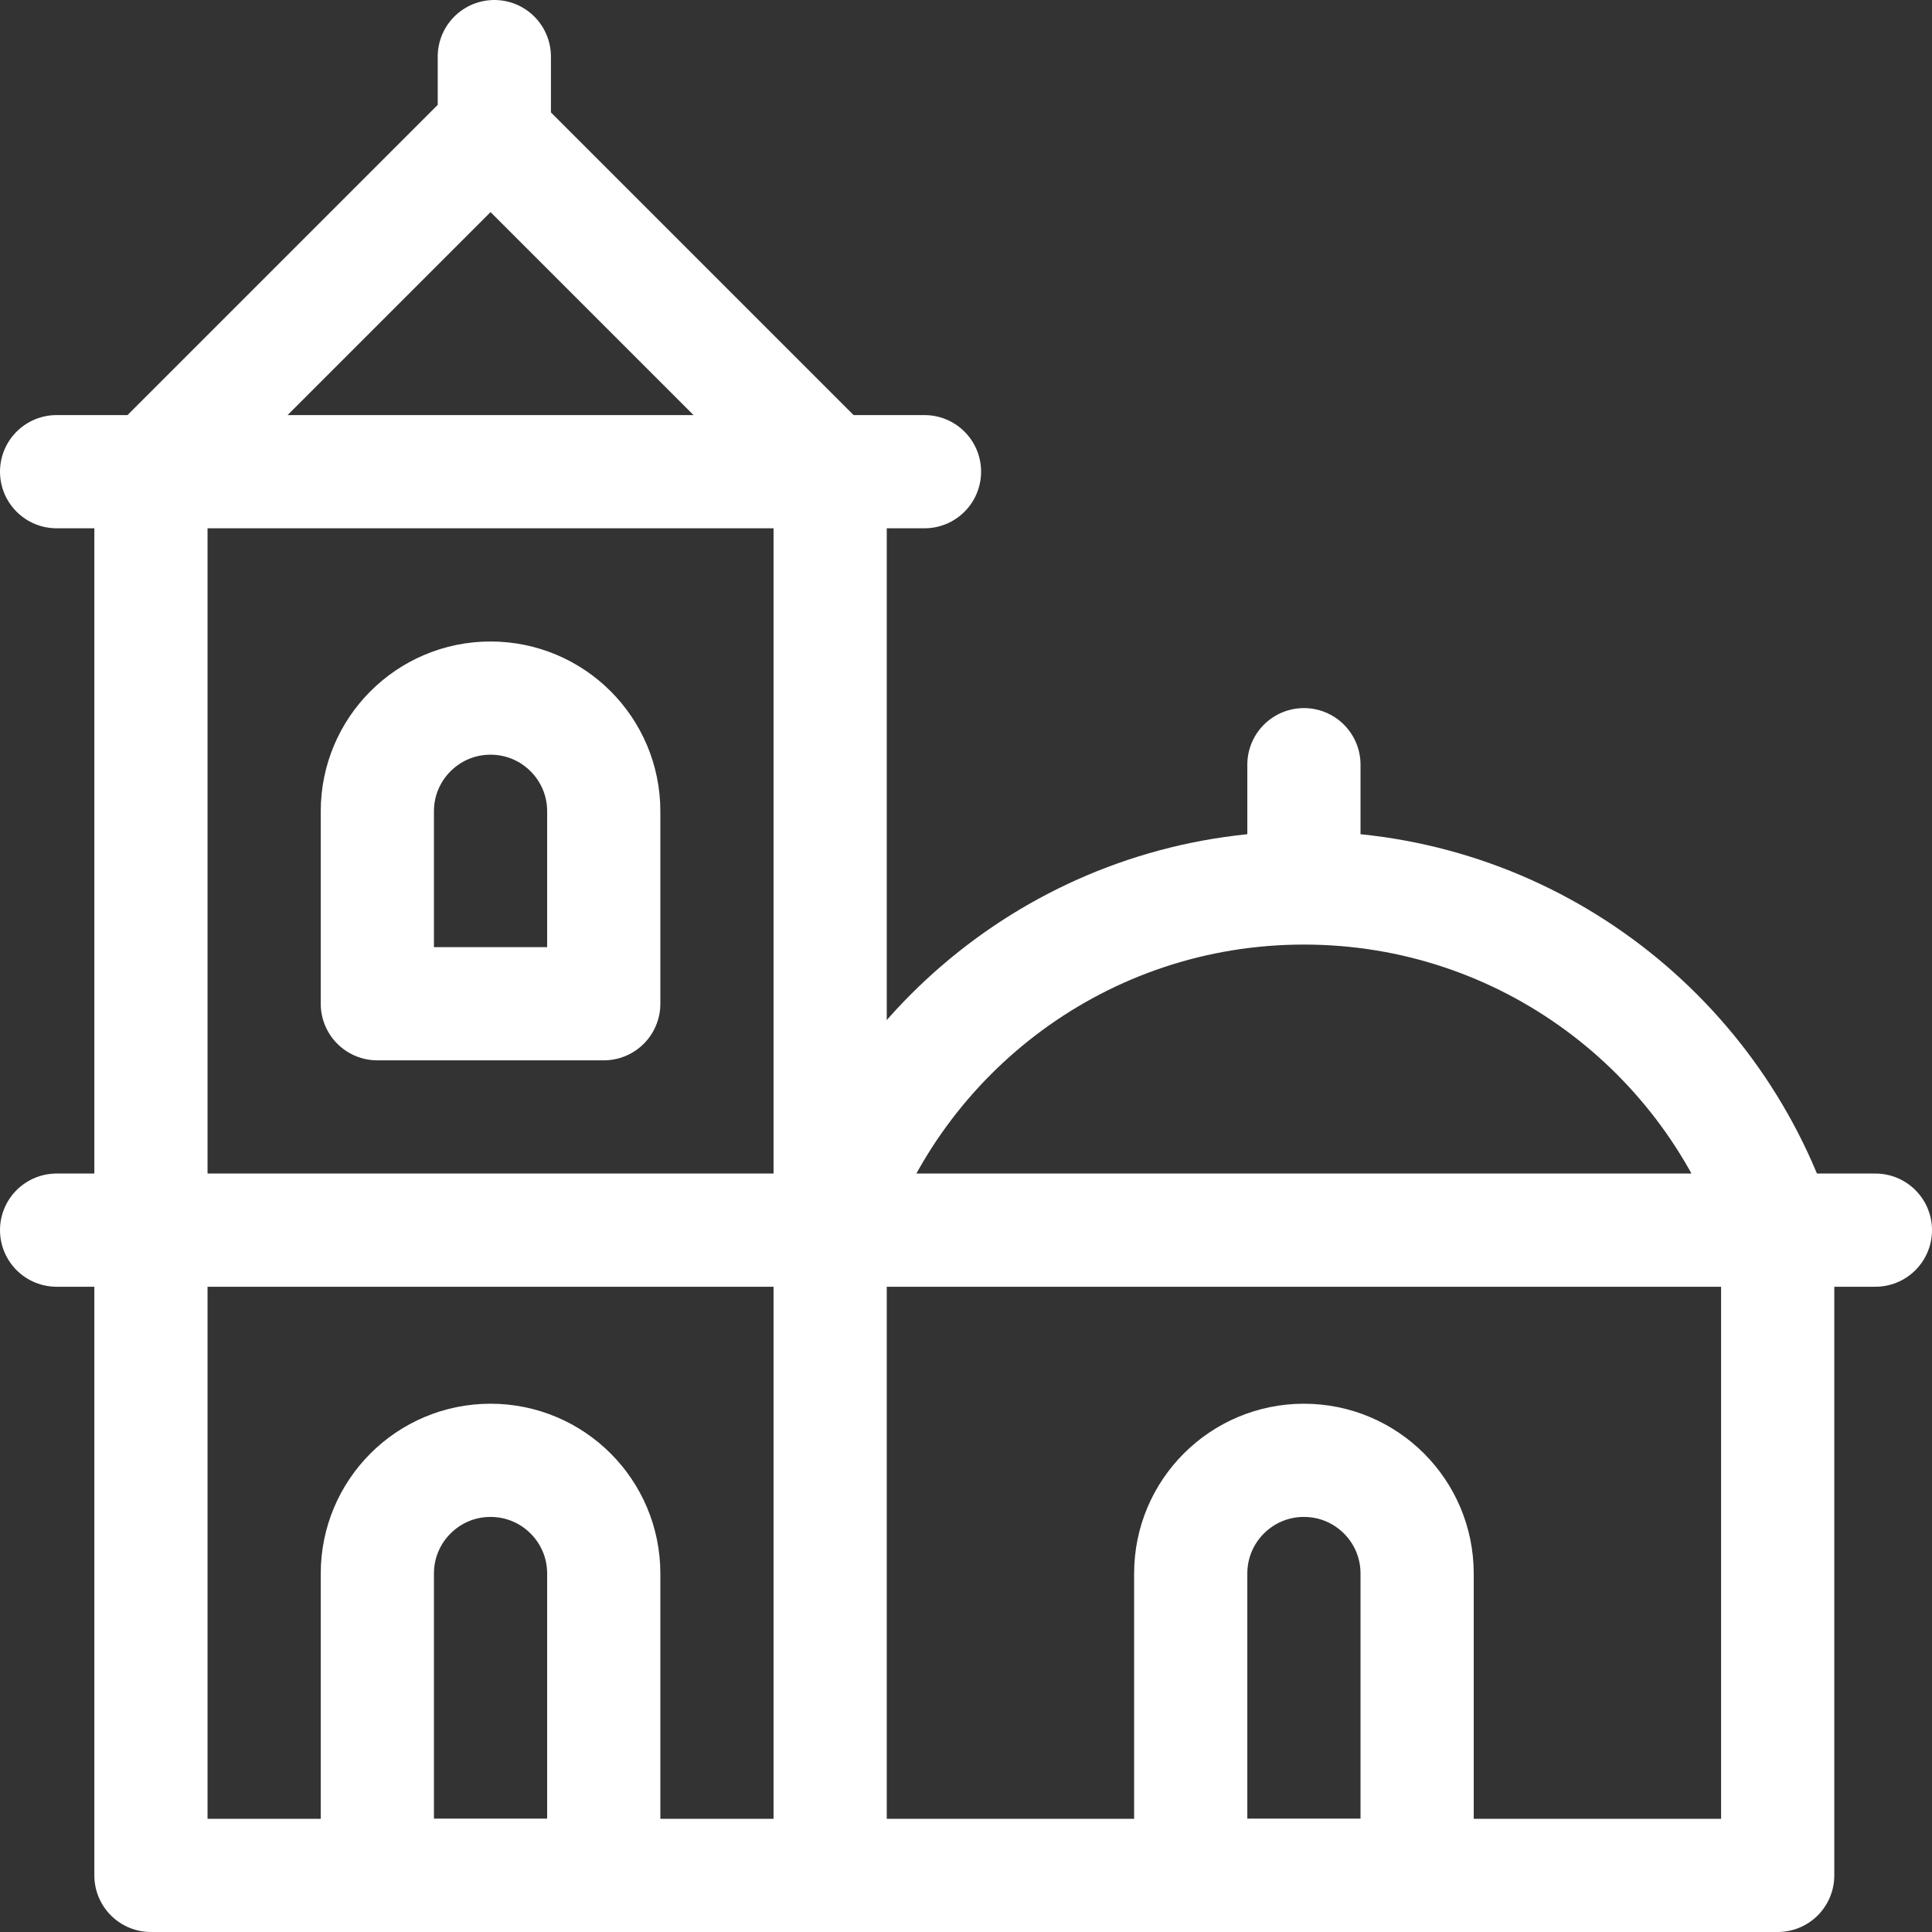
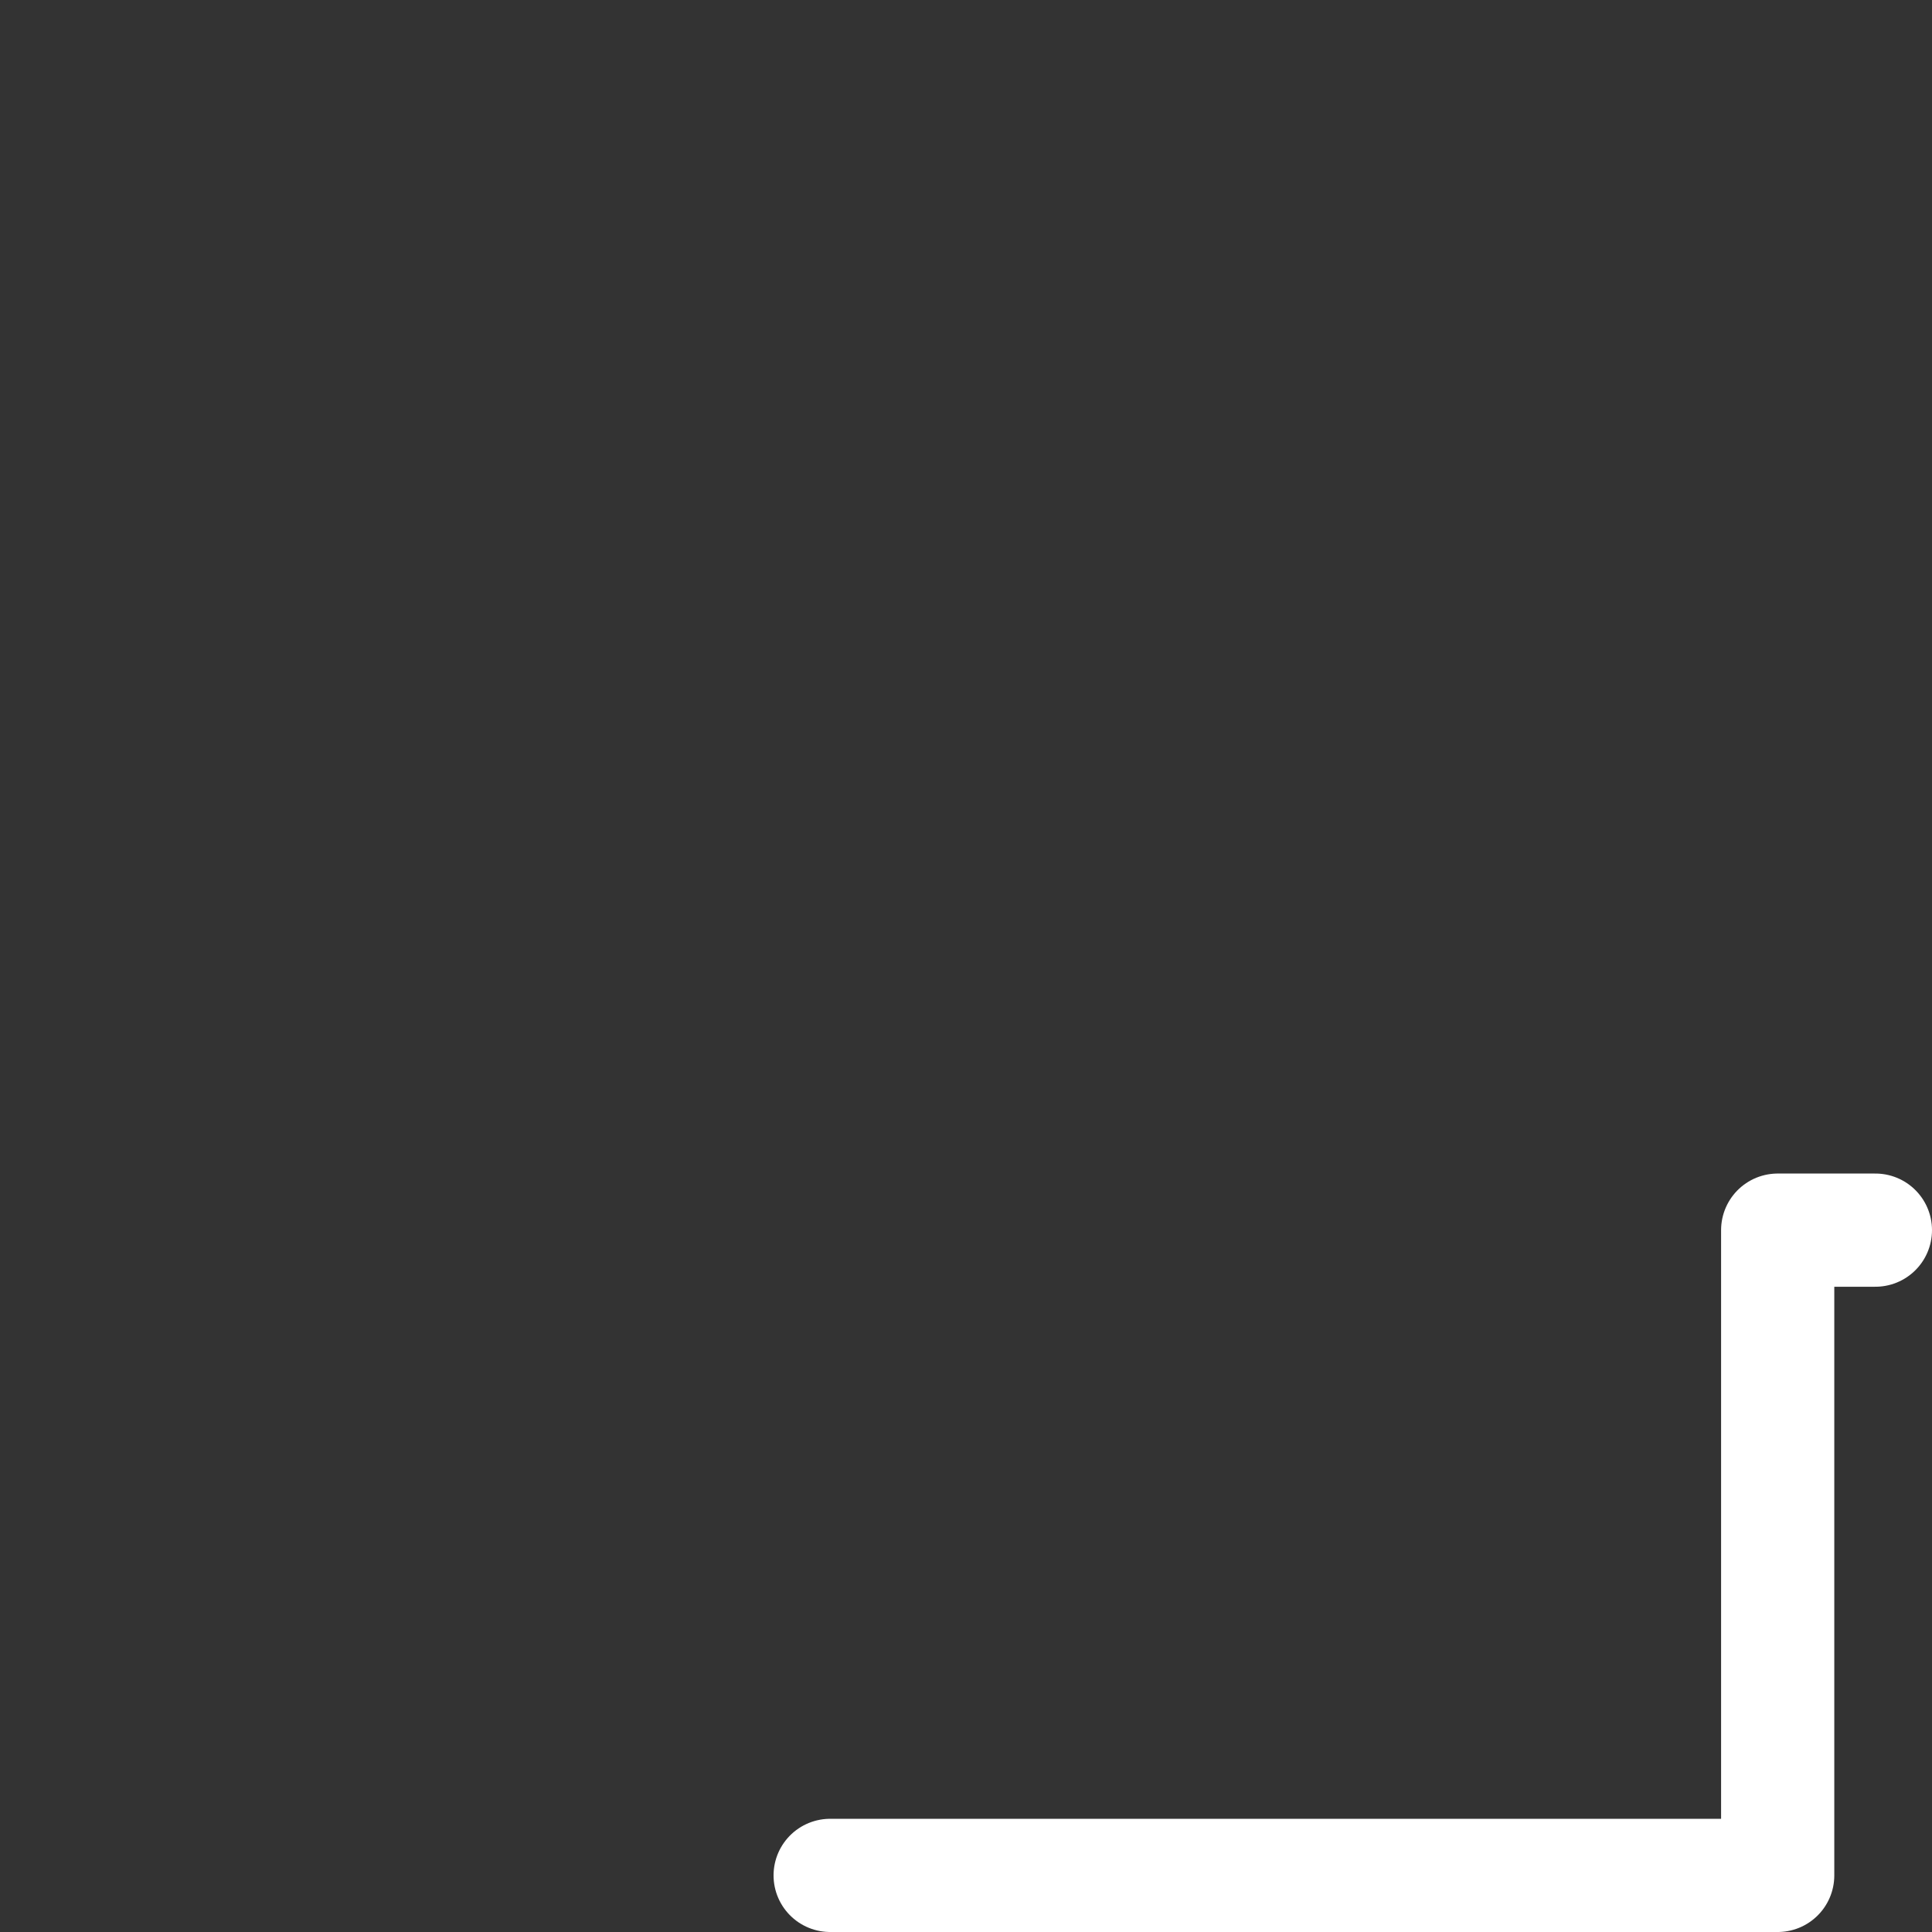
<svg xmlns="http://www.w3.org/2000/svg" width="512" height="512" x="0" y="0" viewBox="0 0 512 512" style="enable-background:new 0 0 512 512" xml:space="preserve">
  <rect x="0" y="0" width="512" height="512" fill="#333333" stroke="none" />
  <g>
-     <path d="M40 125h180v372H40zM40 125H15M220 125h25M130 35l-90 90M130 35l90 90M131 15v20M215.018 326H15" style="stroke-width:30;stroke-linecap:round;stroke-linejoin:round;stroke-miterlimit:10;" fill="none" stroke="#ffffff" stroke-width="30" stroke-linecap="round" stroke-linejoin="round" stroke-miterlimit="10" data-original="#000000" opacity="1" />
-     <path d="M160 497h-60v-80c0-16.569 13.431-30 30-30h0c16.569 0 30 13.431 30 30v80zM375.553 497h-60v-80c0-16.569 13.431-30 30-30h0c16.569 0 30 13.431 30 30v80zM160 266h-60v-51c0-16.569 13.431-30 30-30h0c16.569 0 30 13.431 30 30v51zM345.553 233.735V202.65M471.106 326H220c17.411-52.669 67.038-90.679 125.553-90.679S453.694 273.331 471.106 326z" style="stroke-width:30;stroke-linecap:round;stroke-linejoin:round;stroke-miterlimit:10;" fill="none" stroke="#ffffff" stroke-width="30" stroke-linecap="round" stroke-linejoin="round" stroke-miterlimit="10" data-original="#000000" opacity="1" />
    <path d="M497 326h-25.894v171H220" style="stroke-width:30;stroke-linecap:round;stroke-linejoin:round;stroke-miterlimit:10;" fill="none" stroke="#ffffff" stroke-width="30" stroke-linecap="round" stroke-linejoin="round" stroke-miterlimit="10" data-original="#000000" opacity="1" />
  </g>
</svg>